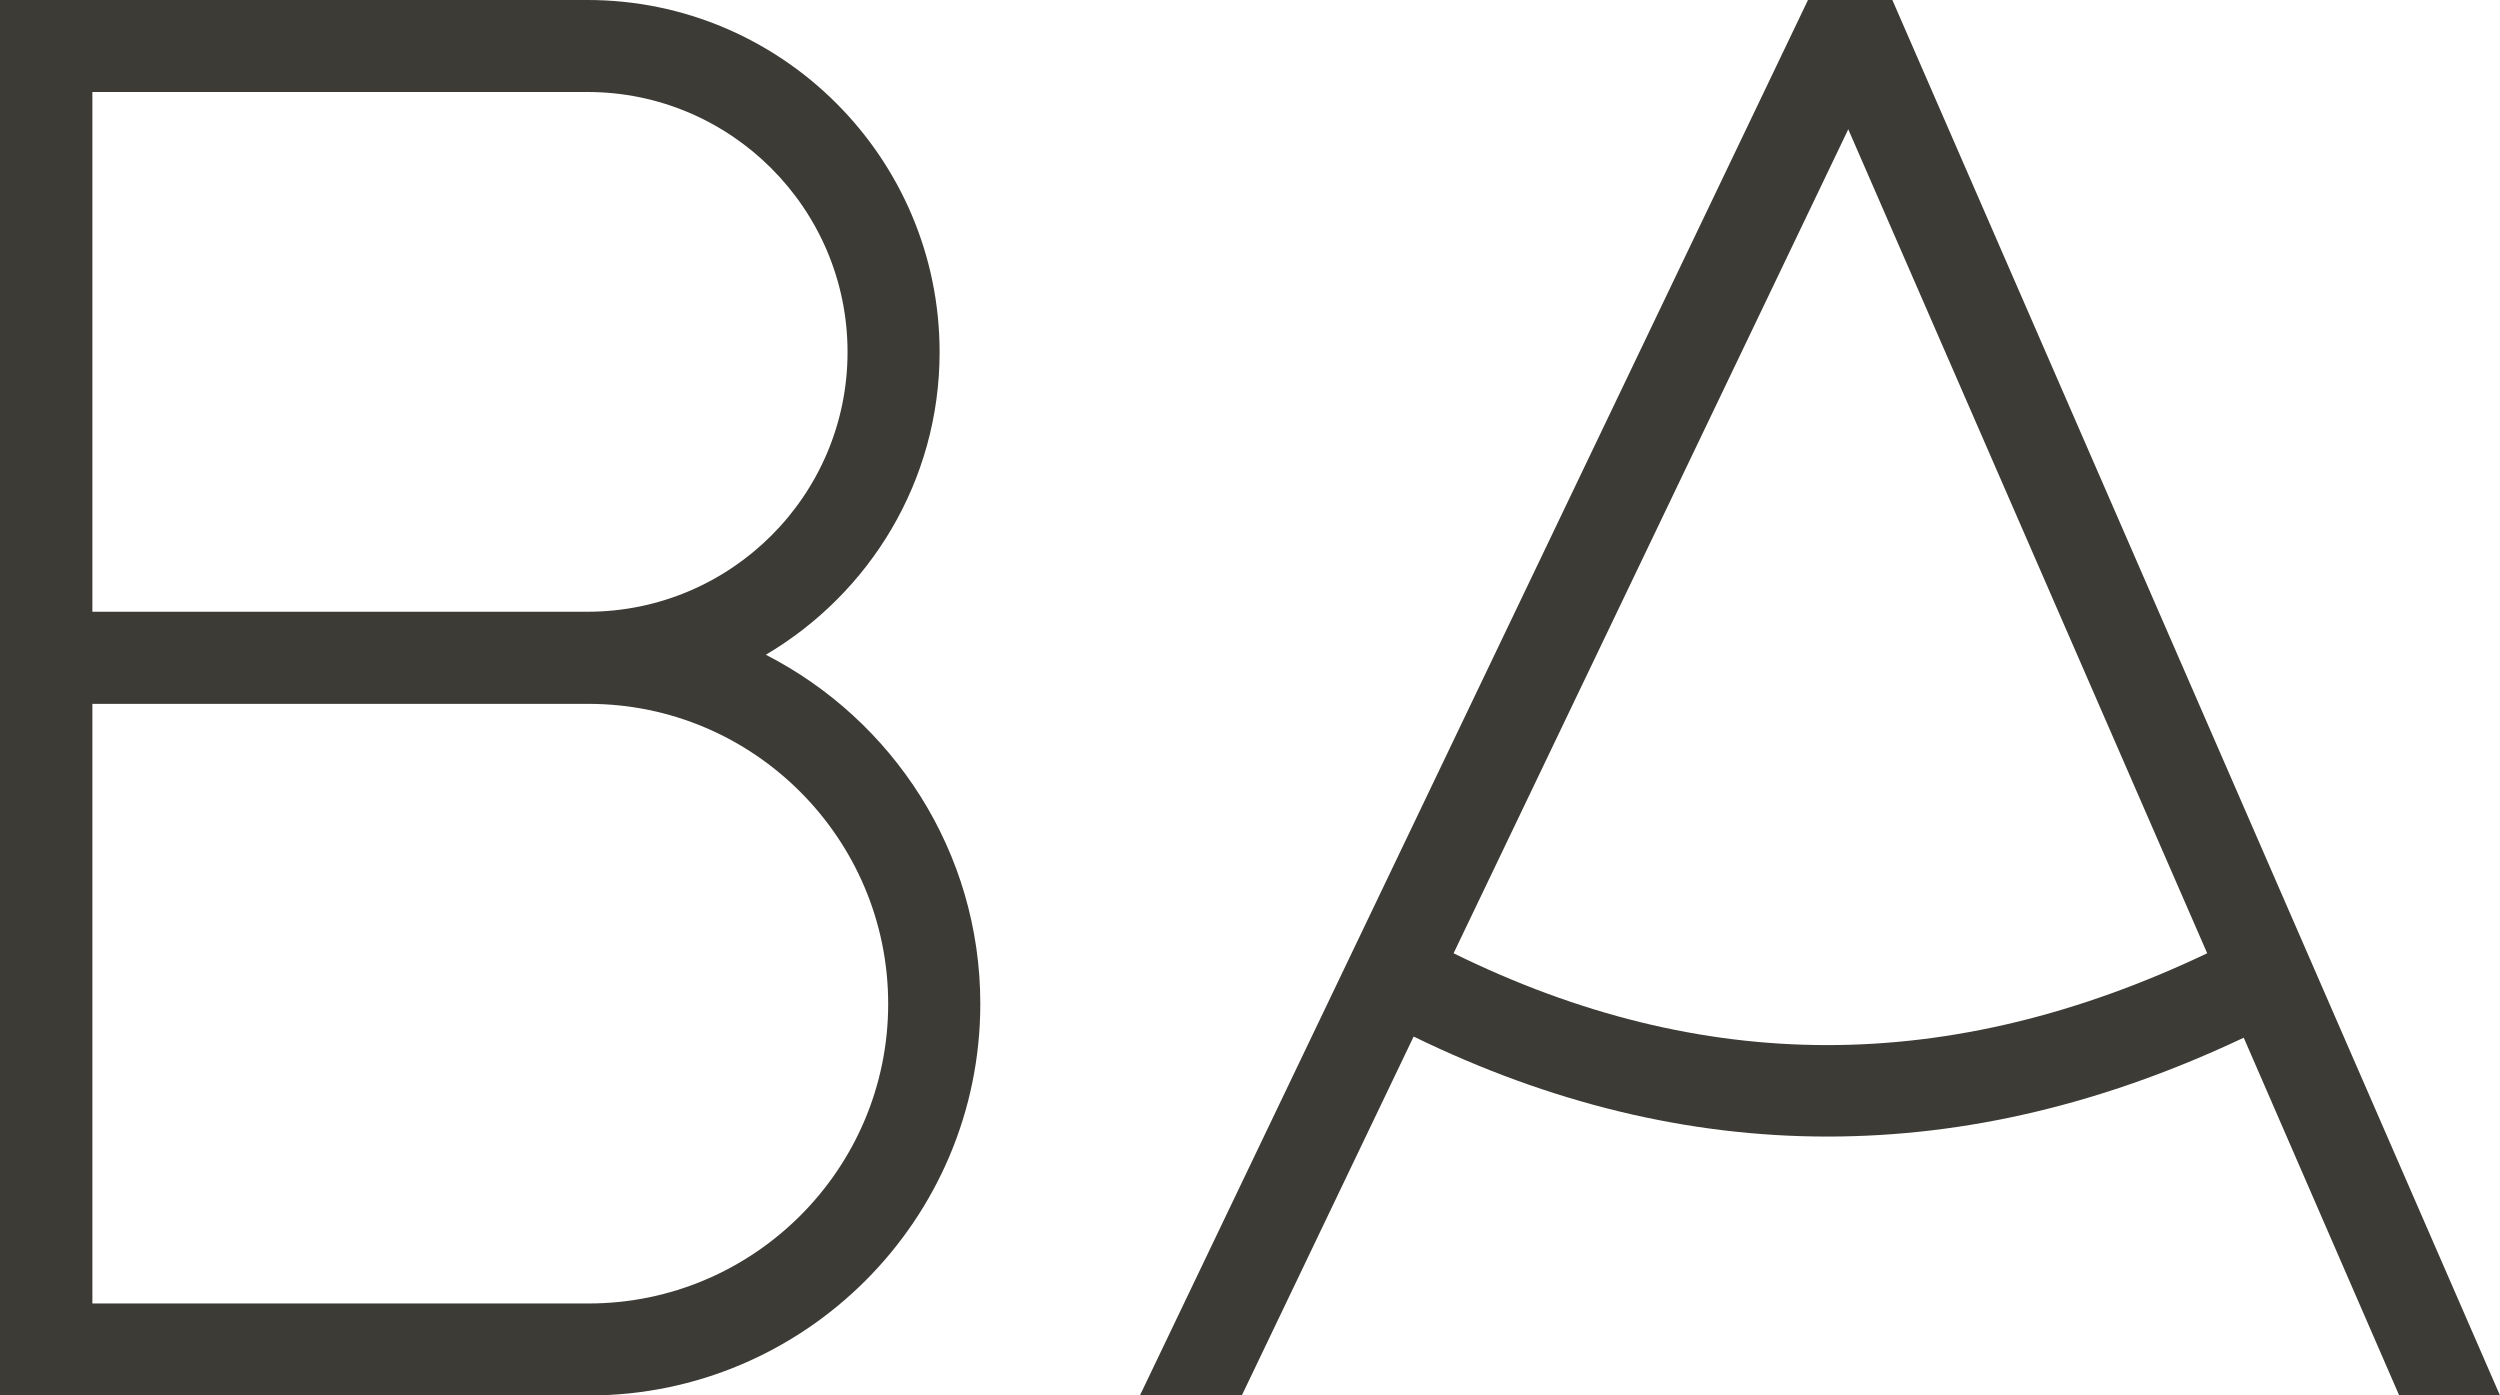
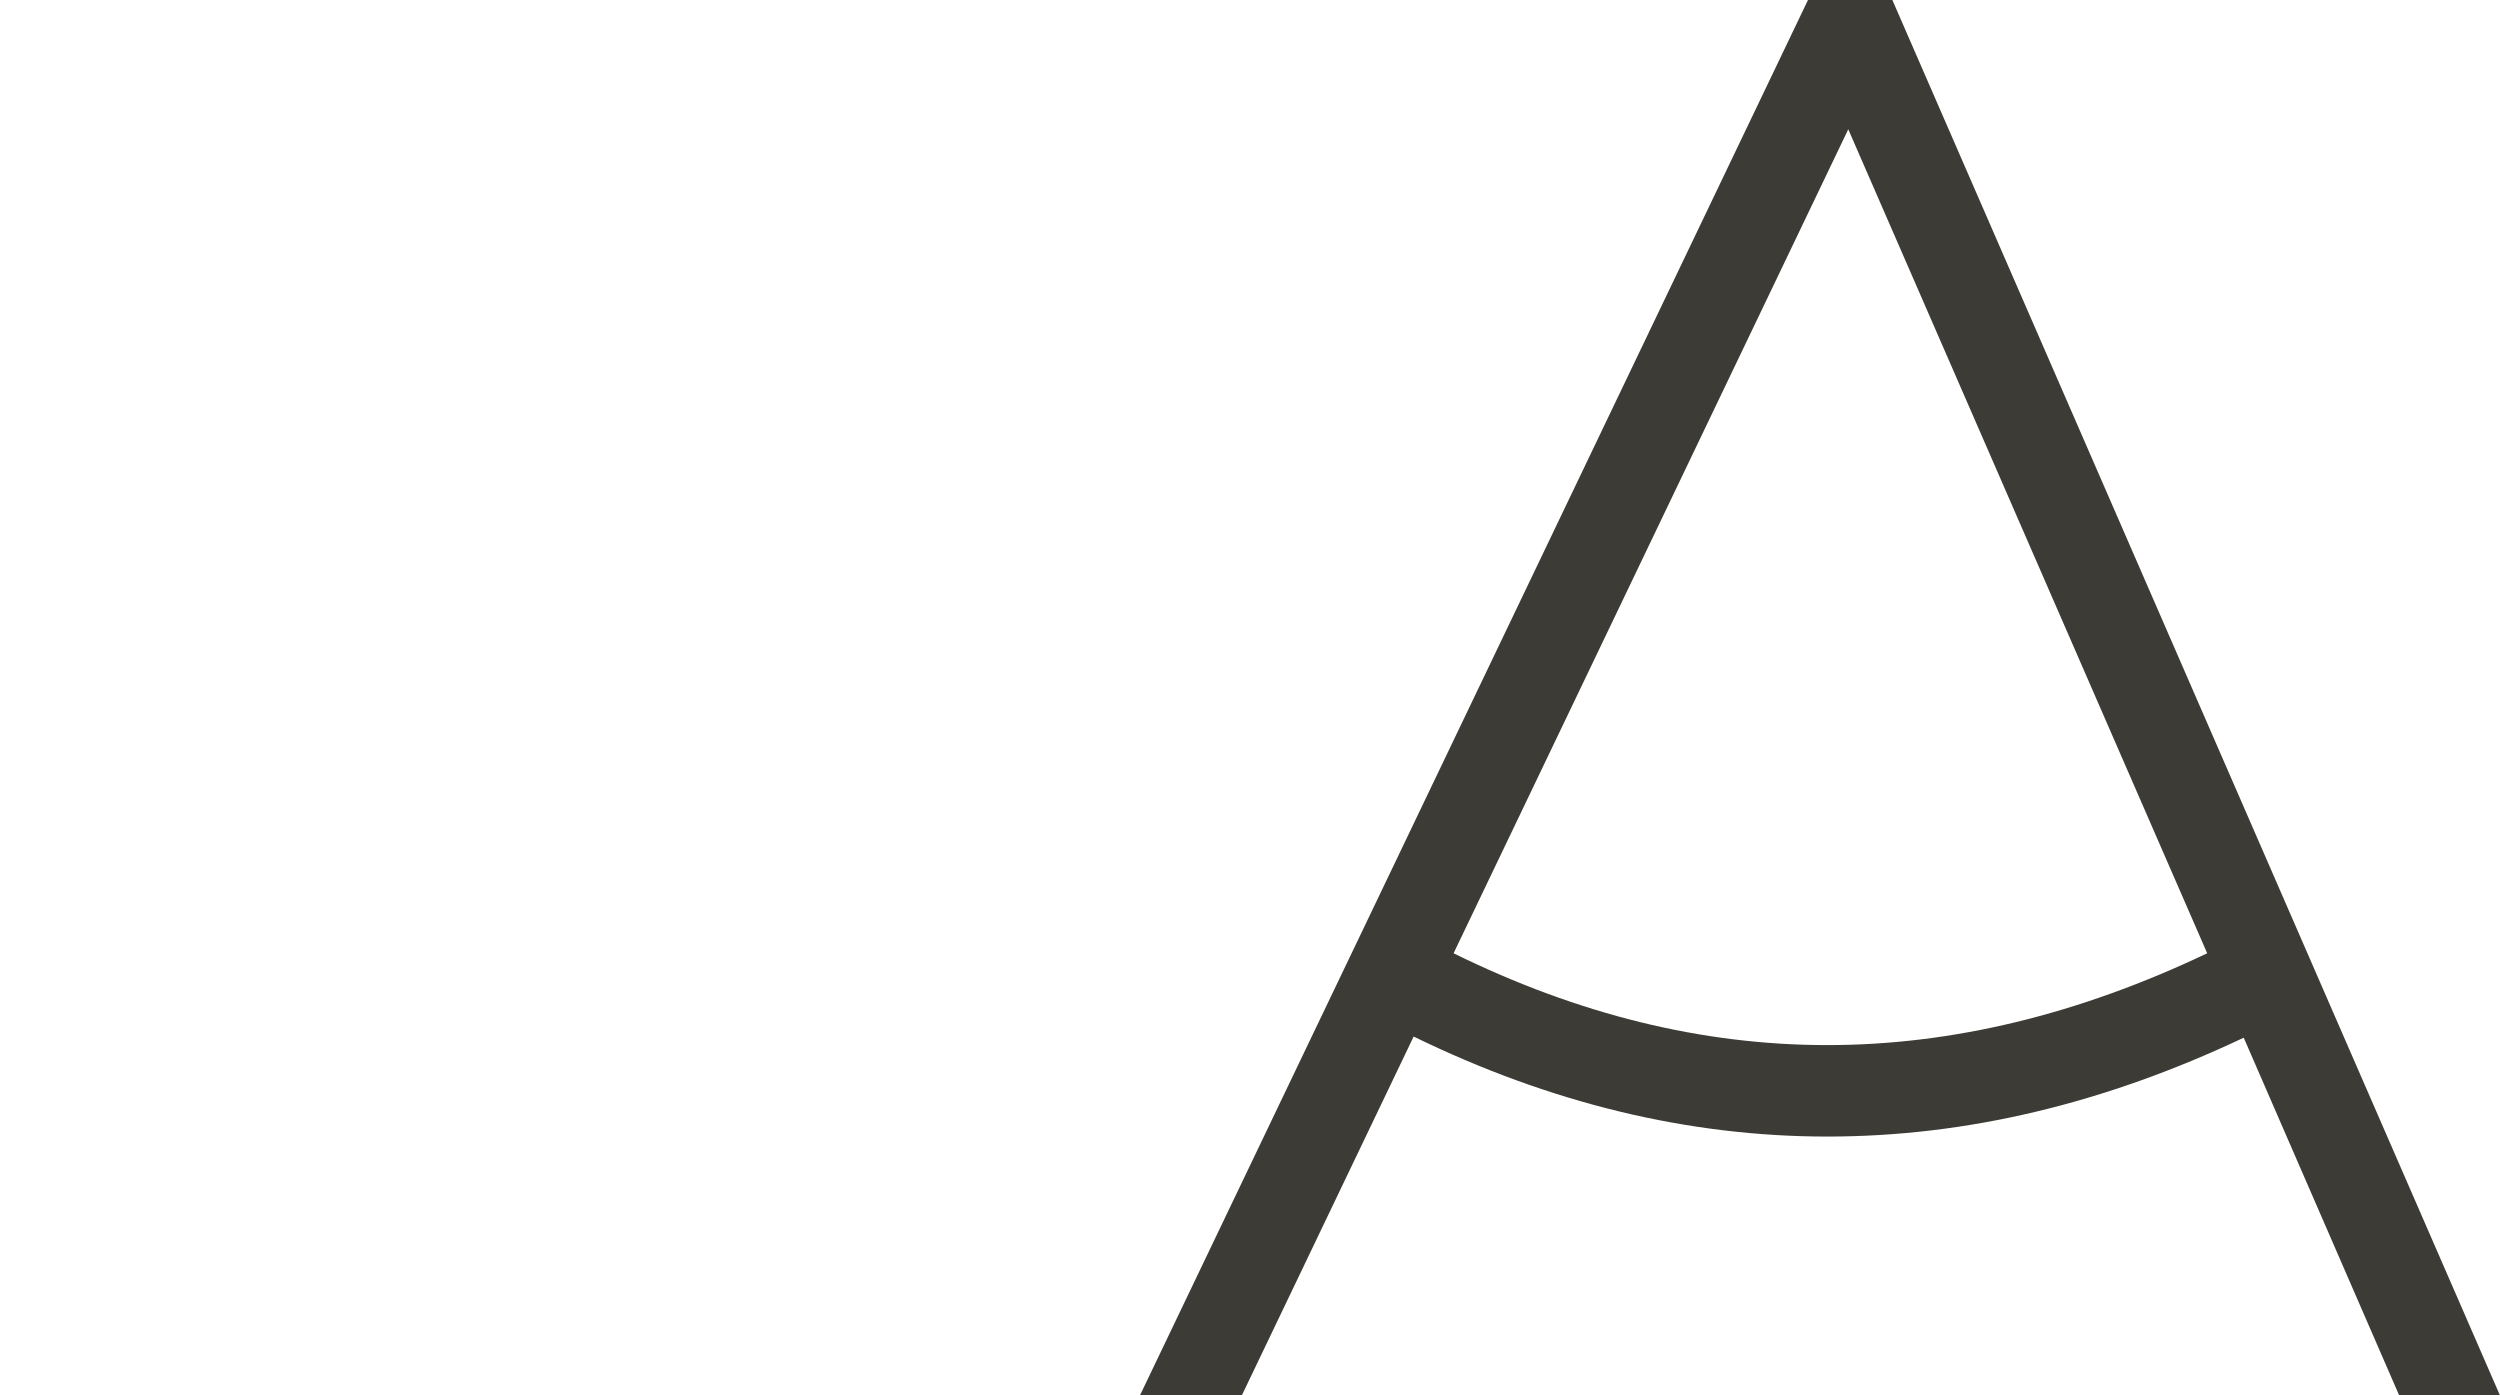
<svg xmlns="http://www.w3.org/2000/svg" id="Capa_1" data-name="Capa 1" viewBox="0 0 389.42 217.37">
  <defs>
    <style>
      .cls-1 {
        fill: #3d3b36;
      }
    </style>
  </defs>
-   <path class="cls-1" d="M119.29,101.99c16.17-9.54,27.07-27.07,27.07-47.15C146.35,24.58,121.72,0,91.51,0H0v217.37h91.69c33.64,0,61.01-27.36,61.01-61.01,0-23.69-13.62-44.24-33.41-54.37ZM14.39,14.33h77.12c22.33,0,40.51,18.18,40.51,40.51s-18.18,40.45-40.51,40.45H14.39V14.33ZM91.69,203.04H14.39v-93.4h77.29c25.71,0,46.67,20.97,46.67,46.73s-20.97,46.67-46.67,46.67Z" />
  <path class="cls-1" d="M294.77,0l-13.03-.24-104.18,217.61h15.87l26.77-55.91c21.26,10.37,42.76,15.58,64.44,15.58s43.18-5.15,64.86-15.4l24.22,55.73h15.7L294.77,0ZM226.42,148.49l61.48-128.35,55.91,128.35c-40.1,19.07-78.6,19.07-117.39,0Z" />
</svg>